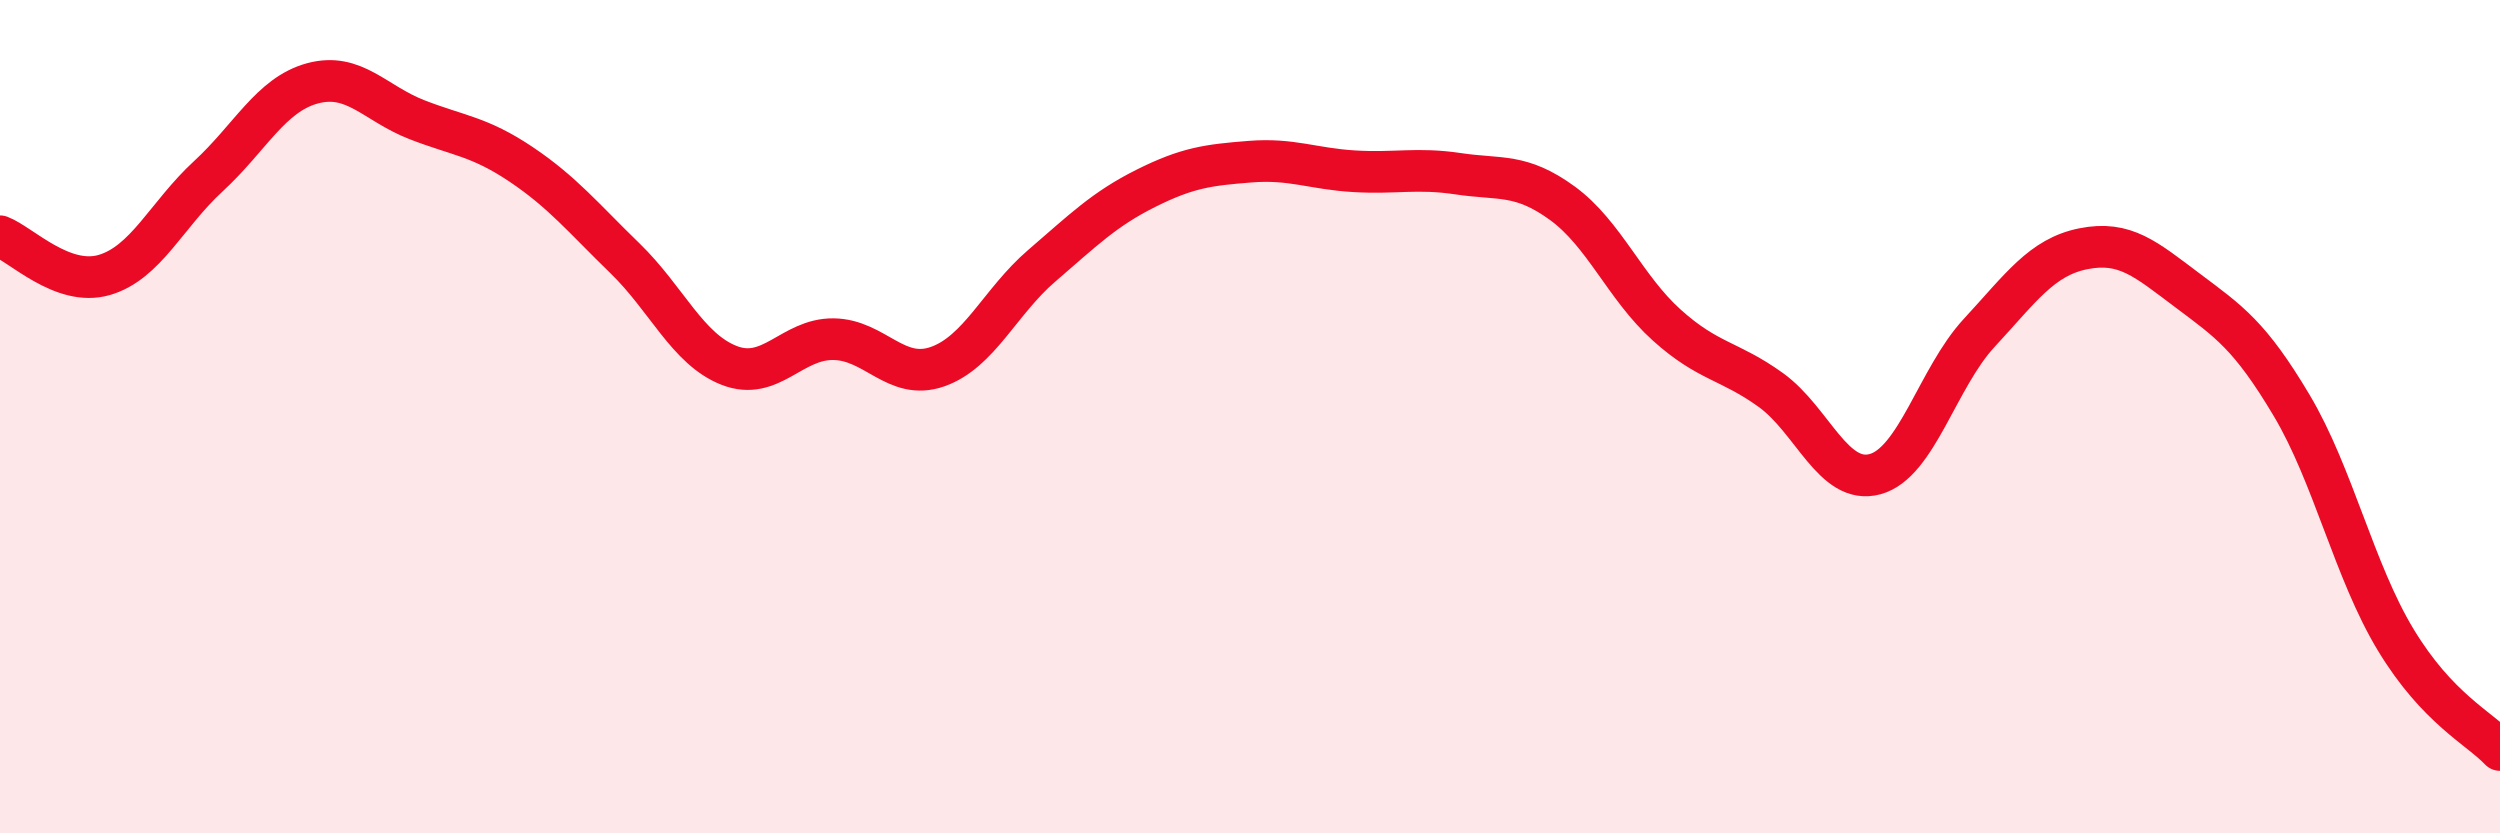
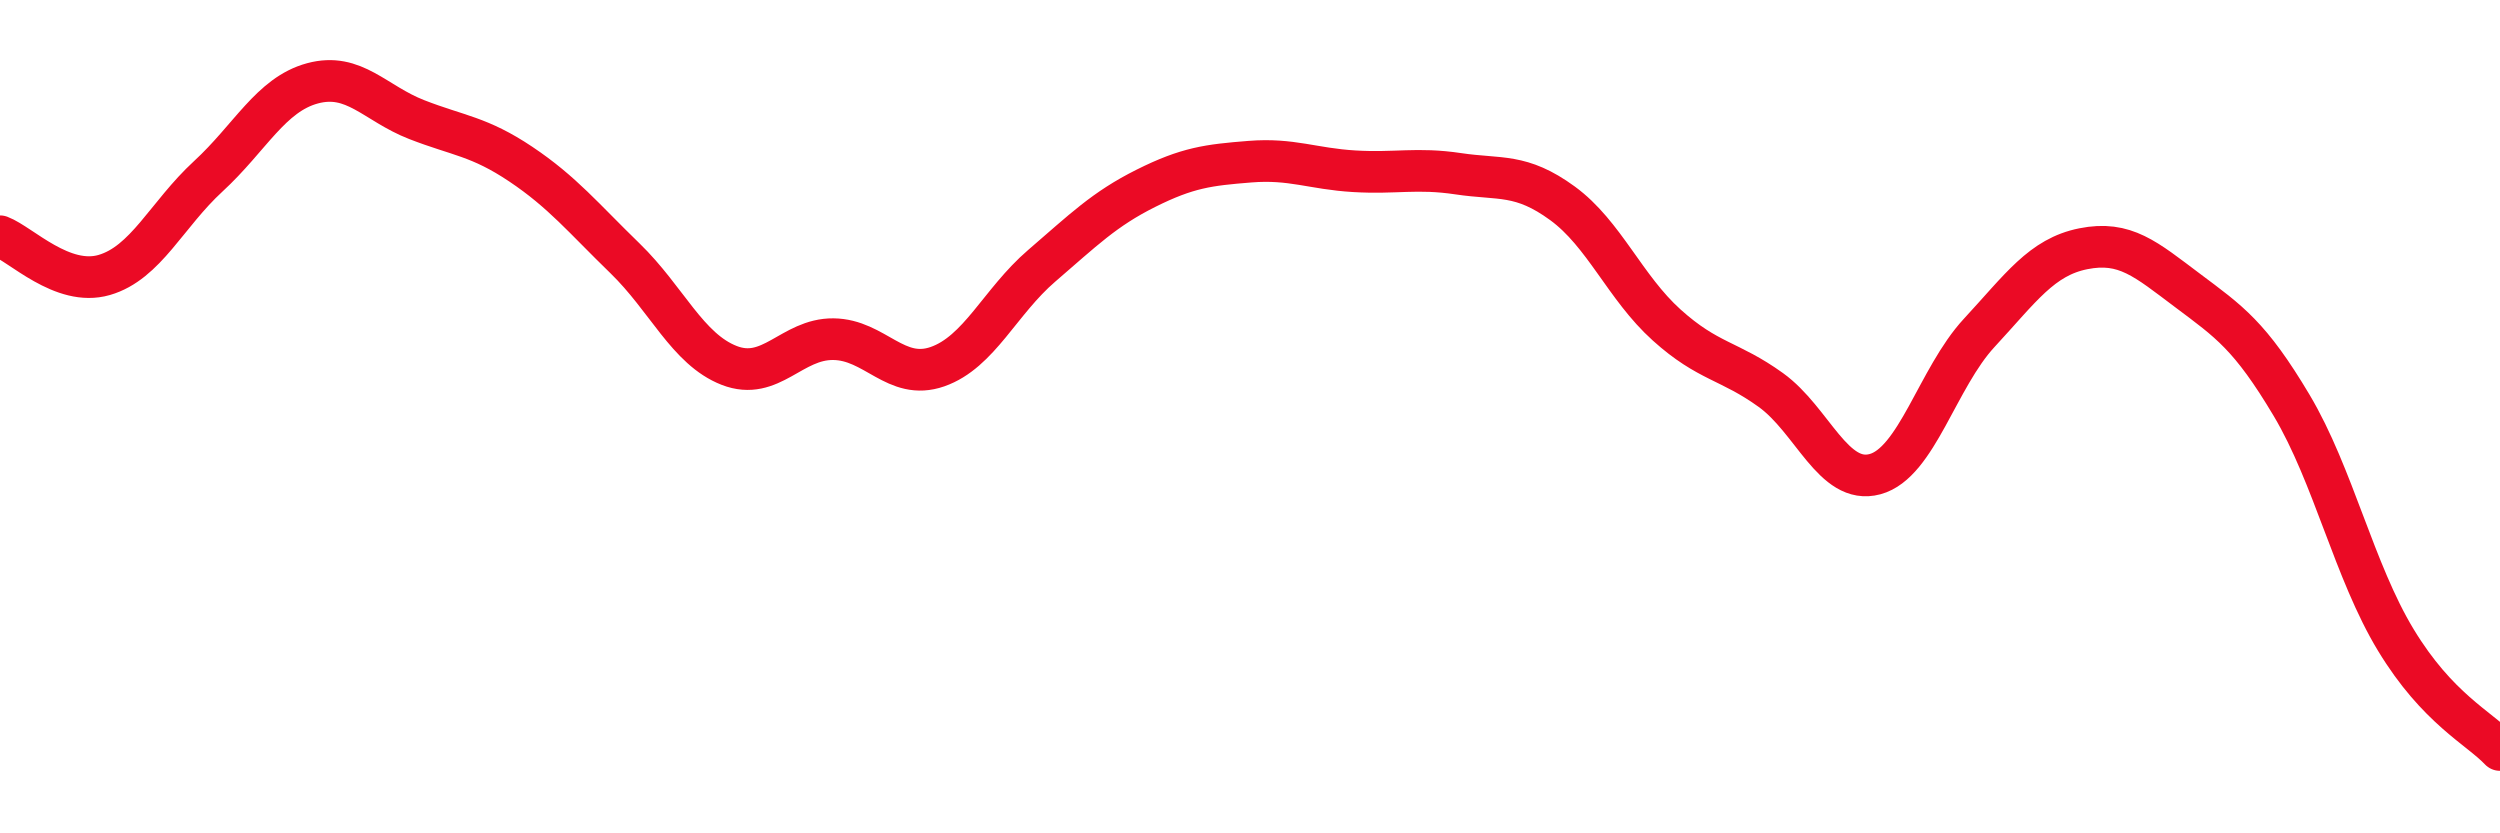
<svg xmlns="http://www.w3.org/2000/svg" width="60" height="20" viewBox="0 0 60 20">
-   <path d="M 0,5.67 C 0.5,5.86 1.5,6.89 2.5,6.6 C 3.5,6.31 4,5.15 5,4.23 C 6,3.31 6.5,2.27 7.5,2 C 8.5,1.73 9,2.48 10,2.87 C 11,3.26 11.5,3.27 12.5,3.94 C 13.5,4.61 14,5.23 15,6.2 C 16,7.17 16.5,8.38 17.5,8.77 C 18.5,9.16 19,8.13 20,8.14 C 21,8.15 21.5,9.15 22.5,8.8 C 23.5,8.45 24,7.24 25,6.38 C 26,5.52 26.5,5.02 27.5,4.52 C 28.5,4.02 29,3.96 30,3.88 C 31,3.8 31.5,4.05 32.5,4.11 C 33.5,4.17 34,4.02 35,4.17 C 36,4.32 36.5,4.15 37.5,4.88 C 38.5,5.61 39,6.9 40,7.8 C 41,8.7 41.5,8.64 42.5,9.36 C 43.5,10.08 44,11.65 45,11.38 C 46,11.11 46.5,9.07 47.5,7.99 C 48.5,6.91 49,6.17 50,5.97 C 51,5.77 51.5,6.22 52.5,6.97 C 53.5,7.72 54,8.05 55,9.73 C 56,11.41 56.5,13.71 57.5,15.36 C 58.5,17.01 59.5,17.47 60,18L60 20L0 20Z" fill="#EB0A25" opacity="0.1" stroke-linecap="round" stroke-linejoin="round" />
  <path d="M 0,5.67 C 0.5,5.86 1.5,6.89 2.5,6.6 C 3.5,6.31 4,5.15 5,4.23 C 6,3.31 6.5,2.27 7.5,2 C 8.5,1.73 9,2.48 10,2.87 C 11,3.26 11.5,3.27 12.5,3.94 C 13.5,4.61 14,5.23 15,6.2 C 16,7.17 16.5,8.38 17.5,8.77 C 18.5,9.16 19,8.13 20,8.14 C 21,8.15 21.5,9.15 22.5,8.8 C 23.5,8.45 24,7.24 25,6.38 C 26,5.52 26.5,5.02 27.5,4.52 C 28.5,4.02 29,3.96 30,3.88 C 31,3.8 31.5,4.05 32.5,4.11 C 33.5,4.17 34,4.02 35,4.17 C 36,4.32 36.5,4.15 37.5,4.88 C 38.5,5.61 39,6.9 40,7.8 C 41,8.7 41.5,8.64 42.5,9.36 C 43.5,10.08 44,11.65 45,11.38 C 46,11.11 46.5,9.07 47.5,7.99 C 48.5,6.91 49,6.17 50,5.97 C 51,5.77 51.5,6.22 52.5,6.97 C 53.5,7.72 54,8.05 55,9.73 C 56,11.41 56.5,13.71 57.5,15.36 C 58.5,17.01 59.5,17.47 60,18" stroke="#EB0A25" stroke-width="1" fill="none" stroke-linecap="round" stroke-linejoin="round" />
</svg>